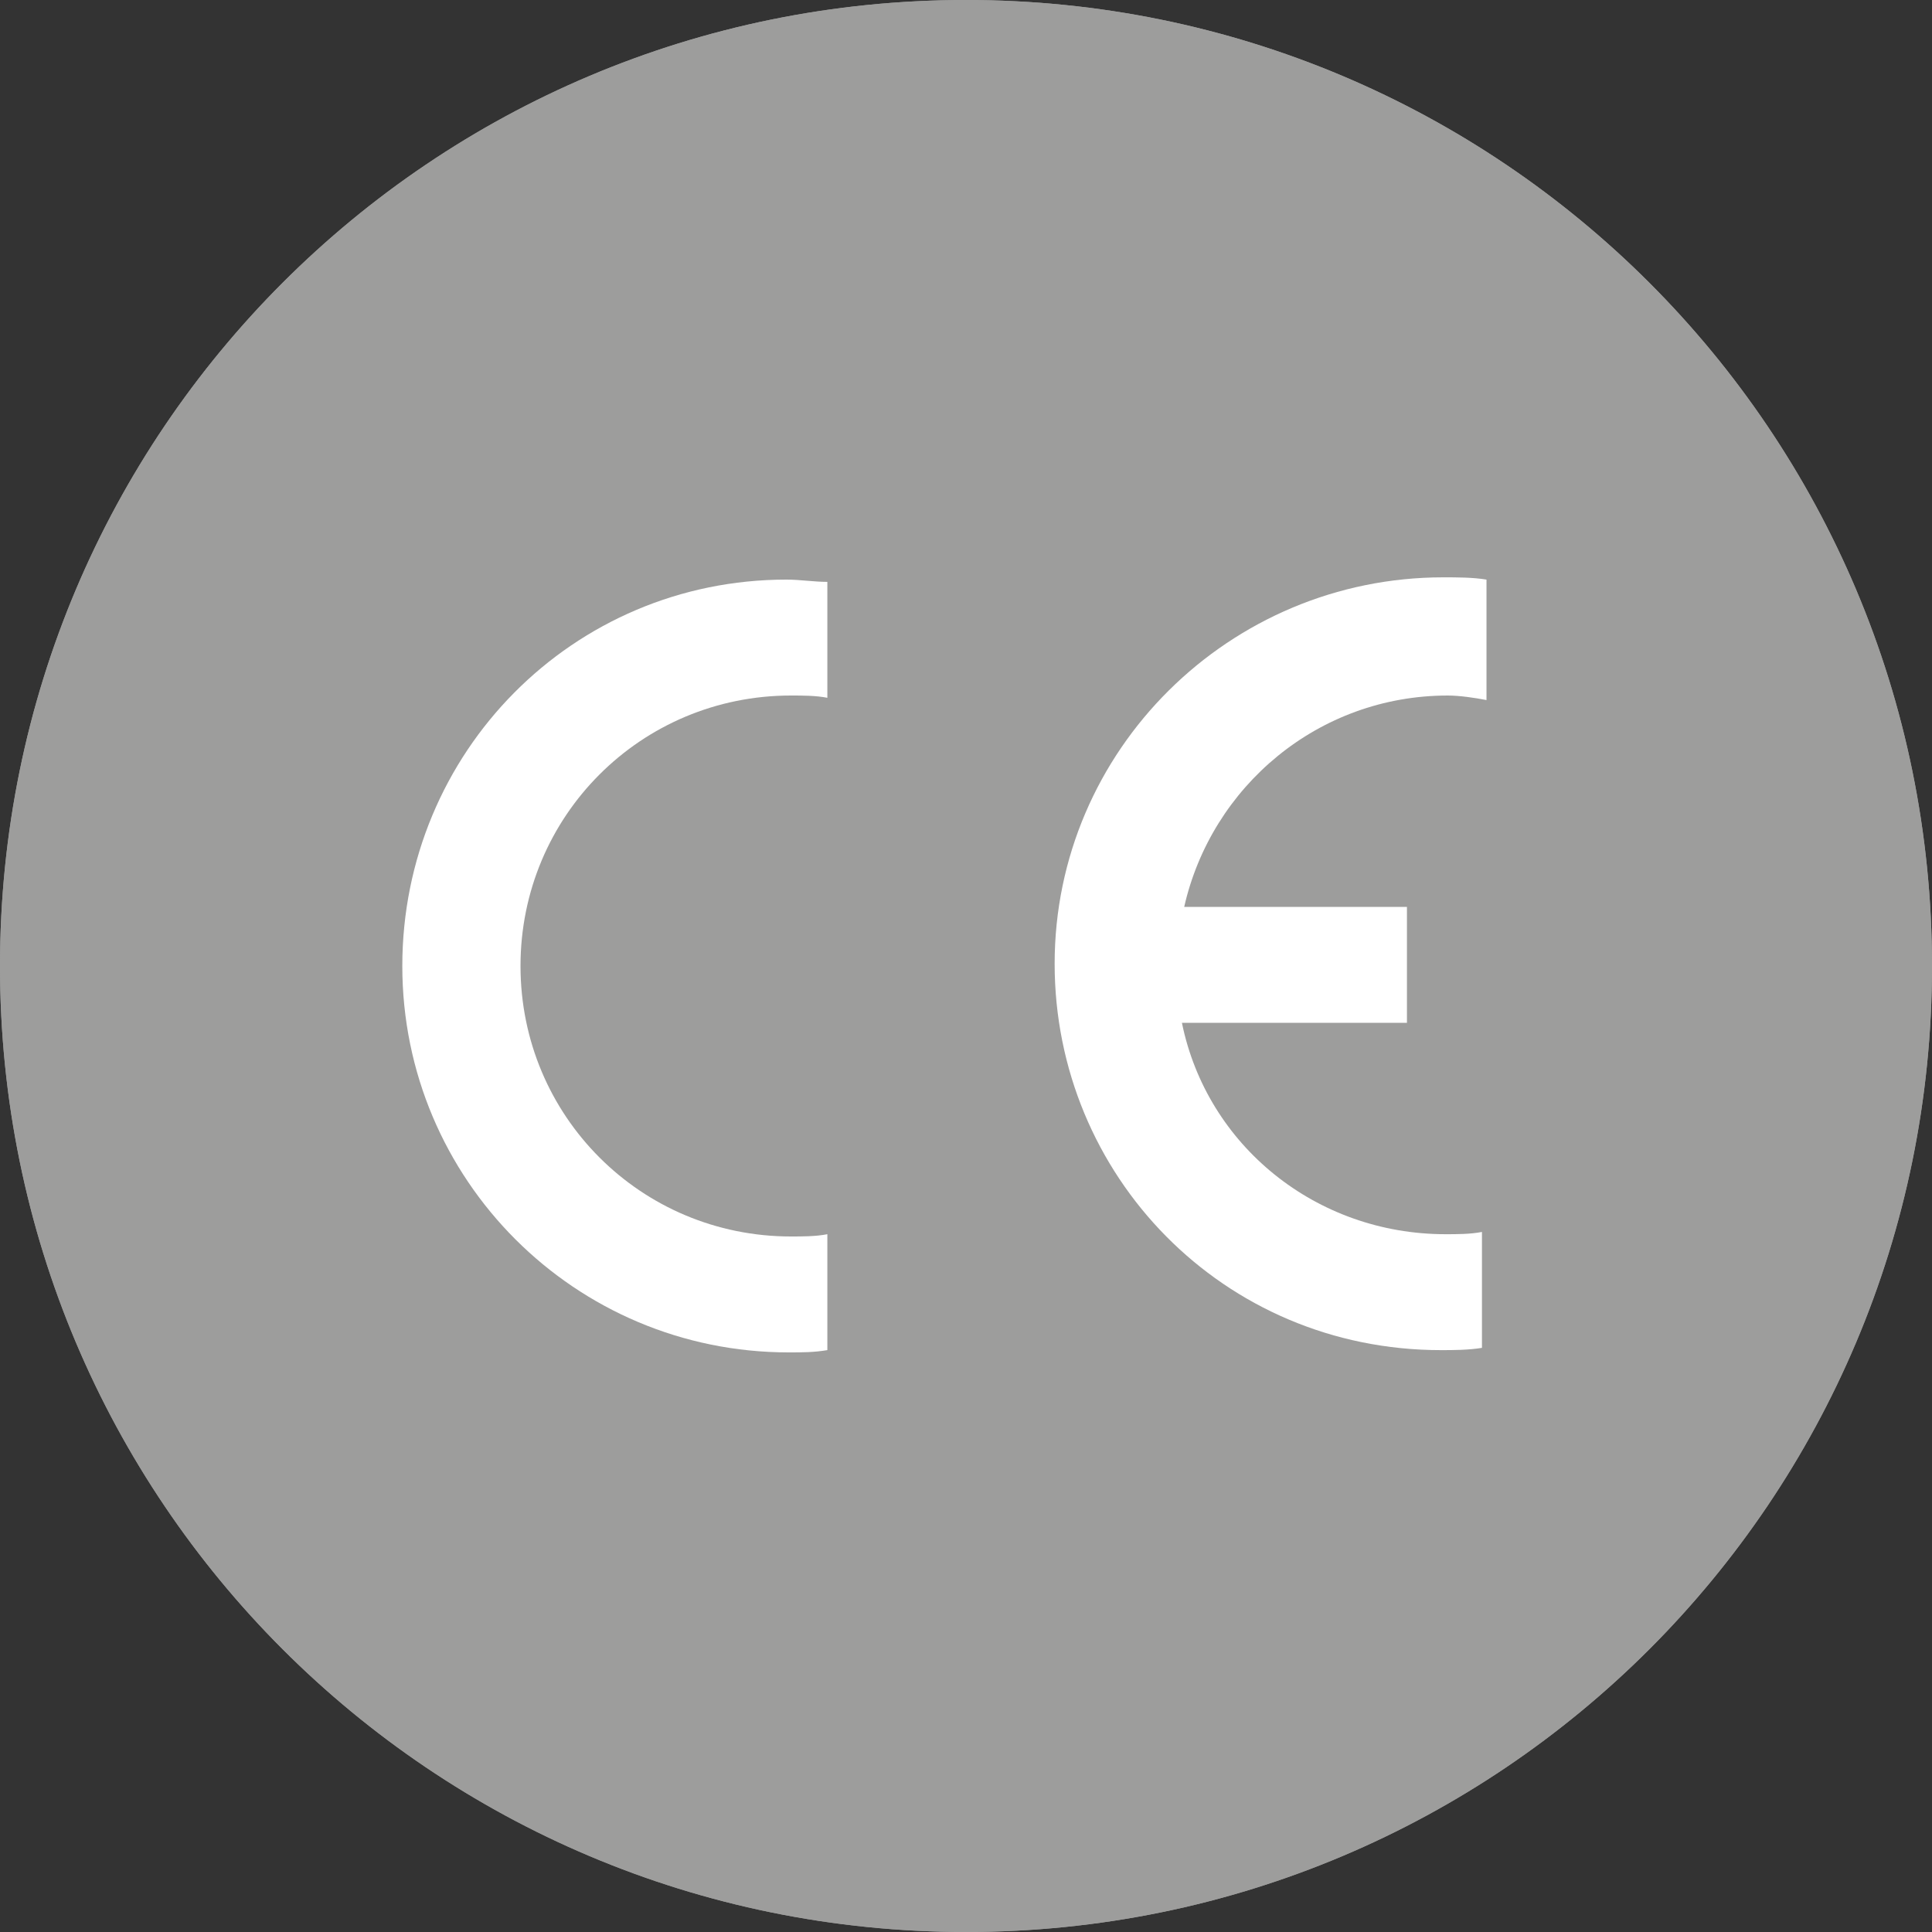
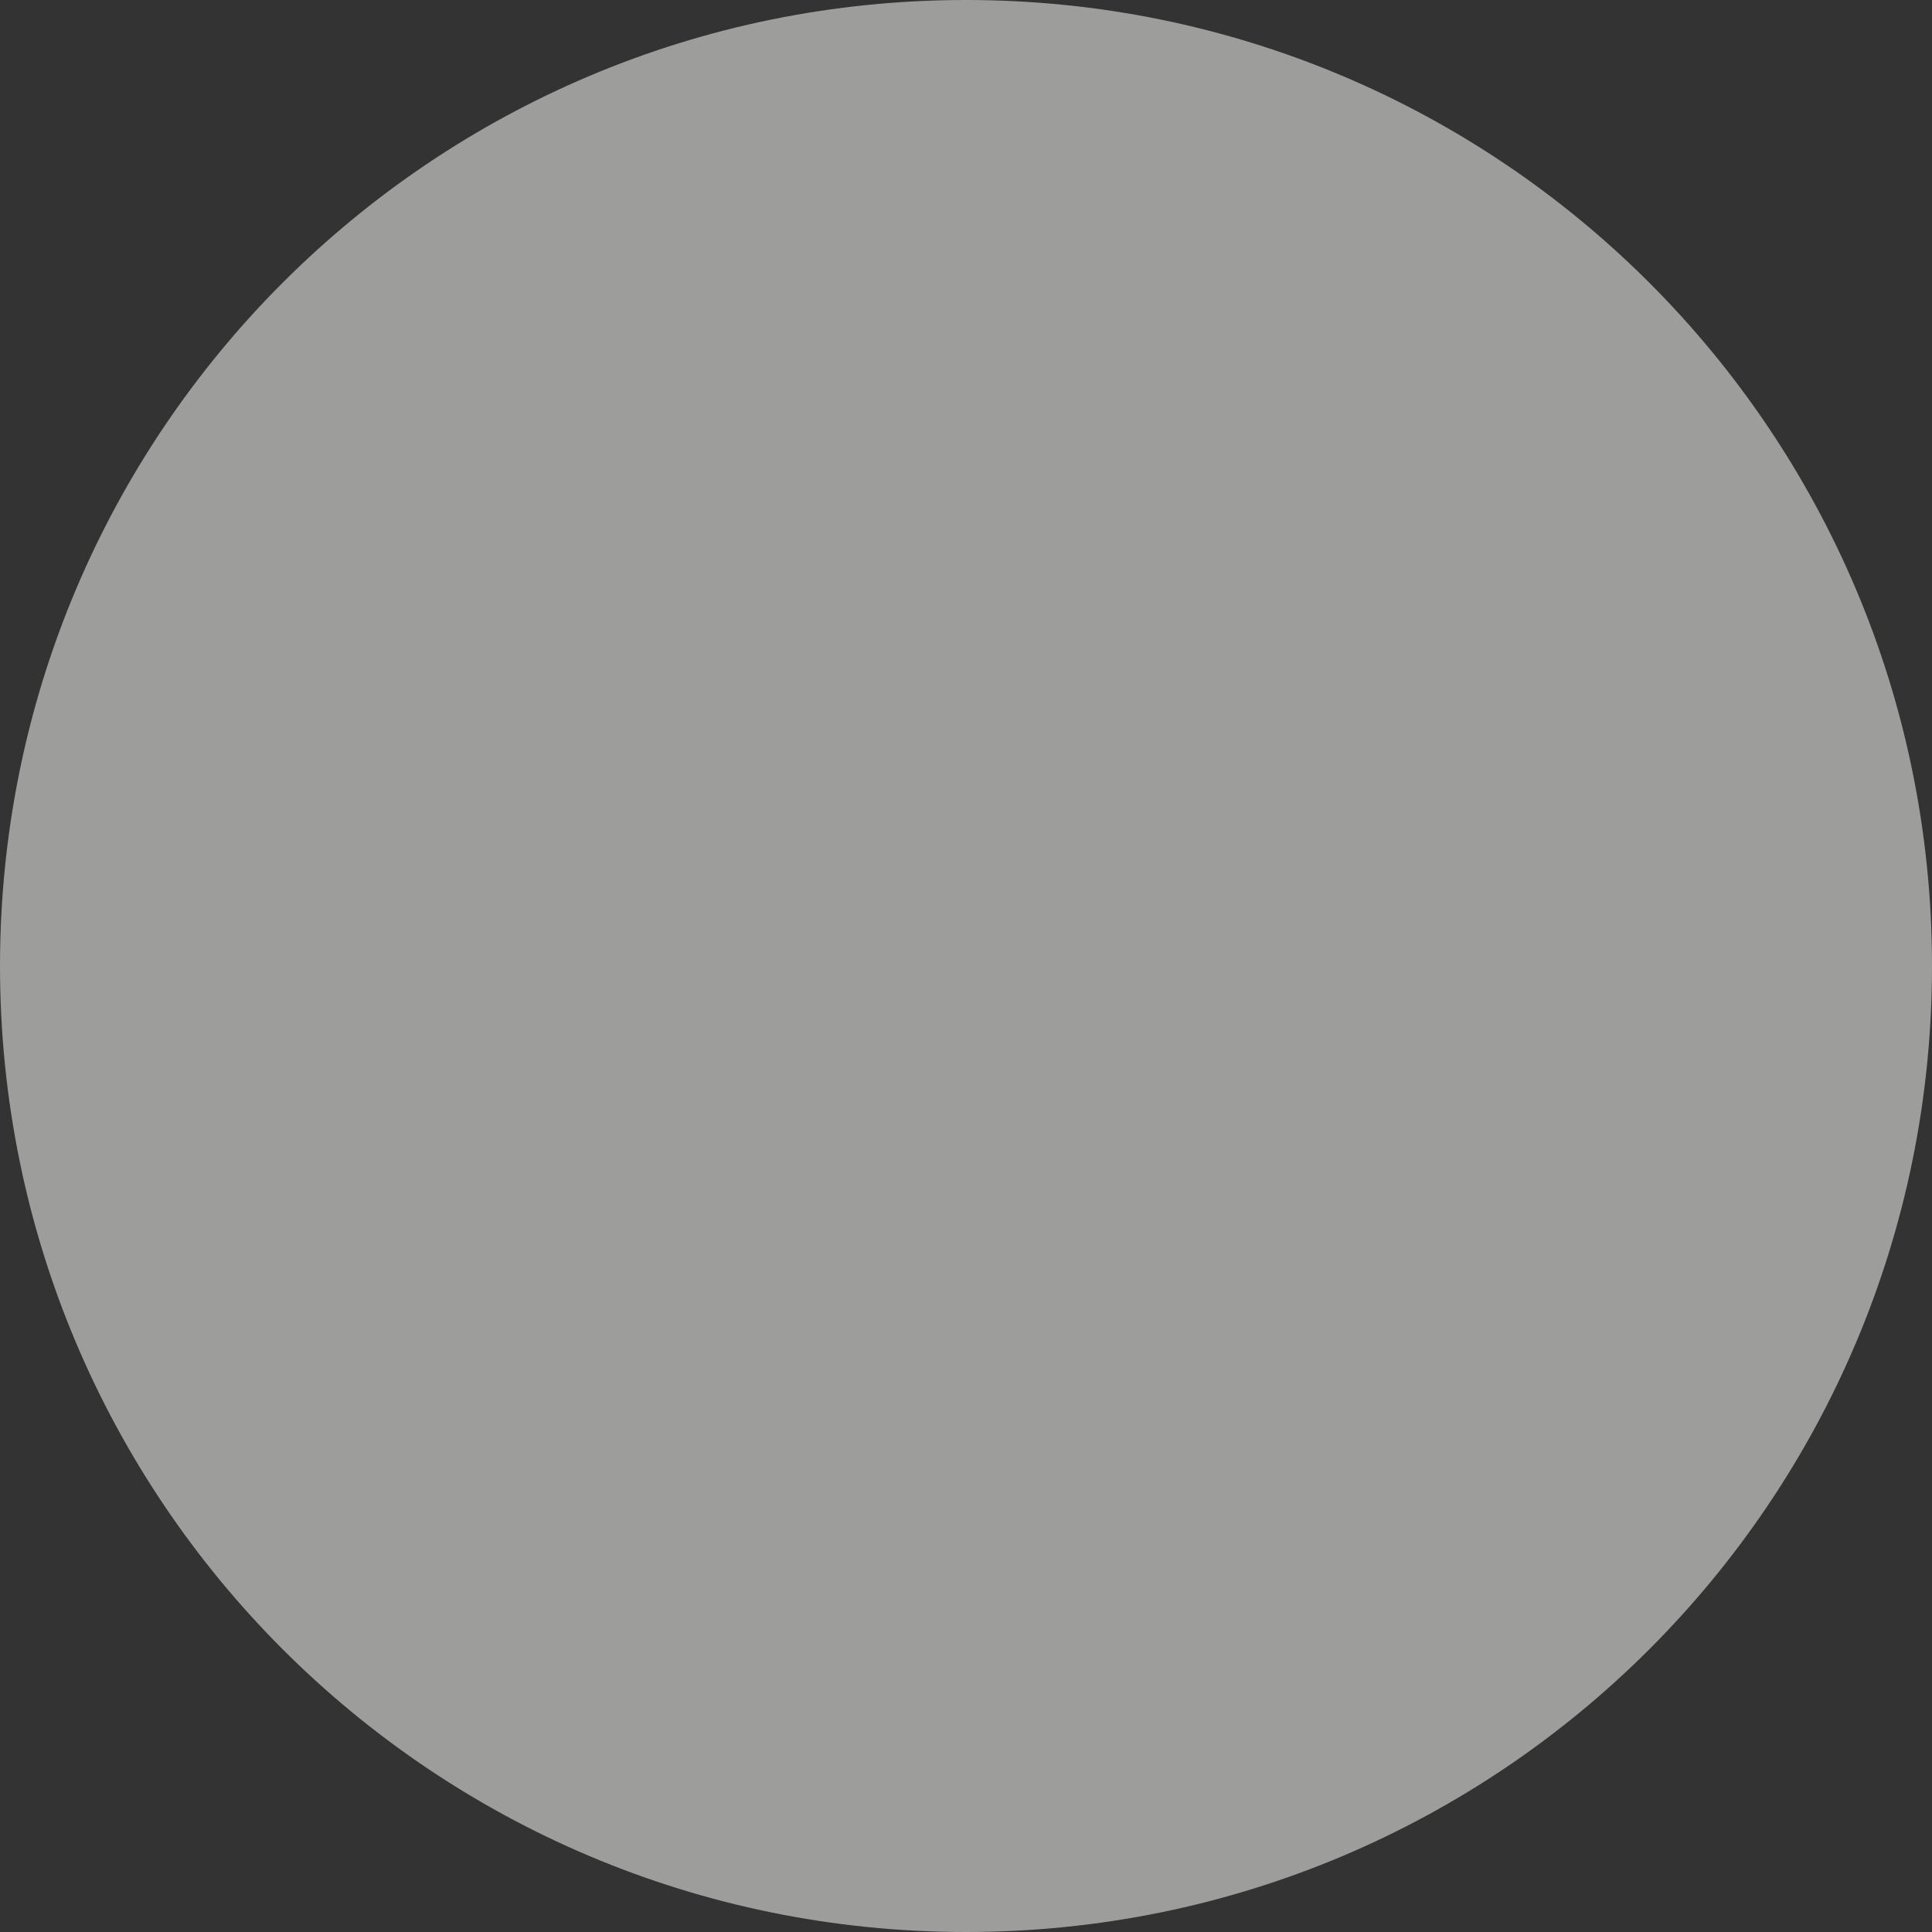
<svg xmlns="http://www.w3.org/2000/svg" xmlns:xlink="http://www.w3.org/1999/xlink" version="1.1" id="Warstwa_1" x="0px" y="0px" viewBox="0 0 85 85" style="enable-background:new 0 0 85 85;" xml:space="preserve">
  <rect x="0" y="0" width="85" height="85" fill="#333333" stroke="none" />
  <style type="text/css">
	.st0{fill:#D94D15;}
	.st1{fill:#9D9D9C;}
	.st2{fill:none;stroke:#FFFFFF;stroke-width:4.758;stroke-linecap:round;stroke-linejoin:round;stroke-miterlimit:10;}
	.st3{fill:none;stroke:#FFFFFF;stroke-width:4.758;stroke-linecap:round;stroke-miterlimit:10;}
	.st4{fill:none;stroke:#FFFFFF;stroke-width:4.758;stroke-miterlimit:10;}
	.st5{fill:none;stroke:#FFFFFF;stroke-width:4.758;stroke-miterlimit:10;stroke-dasharray:3.913,3.913;}
	.st6{fill-rule:evenodd;clip-rule:evenodd;fill:#FFFFFF;}
	.st7{fill-rule:evenodd;clip-rule:evenodd;fill:#D75324;}
	.st8{fill:#FFFFFF;}
	.st9{fill:#DA4F27;}
	.st10{fill:#ED9B27;}
	.st11{fill:#00A3E3;}
	.st12{fill:#009FB4;}
	.st13{fill:#DA5027;}
	.st14{fill:#ED9B27;stroke:#FFFFFF;stroke-width:3.034;stroke-miterlimit:10;}
	.st15{fill:none;stroke:#FFFFFF;stroke-width:3.034;stroke-miterlimit:10;}
	.st16{fill:none;stroke:#FFFFFF;stroke-width:3.034;stroke-miterlimit:10;stroke-dasharray:3.1,3.1;}
	.st17{fill:none;stroke:#FFFFFF;stroke-width:3;stroke-linecap:round;stroke-miterlimit:10;}
	.st18{clip-path:url(#SVGID_4_);}
	.st19{fill:#C6C6C6;stroke:#FFFFFF;stroke-width:3;stroke-linecap:round;stroke-linejoin:round;stroke-miterlimit:10;}
	.st20{fill:#DADADA;stroke:#FFFFFF;stroke-width:3;stroke-linecap:round;stroke-linejoin:round;stroke-miterlimit:10;}
	.st21{fill:#ED9B27;stroke:#FFFFFF;stroke-width:1.95;stroke-linecap:round;stroke-linejoin:round;stroke-miterlimit:10;}
	.st22{fill:#DA5027;stroke:#FFFFFF;stroke-width:3.753;stroke-miterlimit:10;}
	.st23{clip-path:url(#SVGID_6_);}
	.st24{clip-path:url(#SVGID_8_);}
	.st25{fill:#DD9135;stroke:#FFFFFF;stroke-width:2.873;stroke-linecap:round;stroke-linejoin:round;stroke-miterlimit:10;}
	.st26{fill:#ED9B27;stroke:#FFFFFF;stroke-width:2.873;stroke-linecap:round;stroke-linejoin:round;stroke-miterlimit:10;}
	.st27{fill:#CC8633;stroke:#FFFFFF;stroke-width:1.436;stroke-miterlimit:10;}
	.st28{fill:#1D1D1B;}
	.st29{clip-path:url(#SVGID_12_);}
	.st30{fill-rule:evenodd;clip-rule:evenodd;fill:#ED9B27;stroke:#FFFFFF;stroke-width:2.257;stroke-miterlimit:10;}
	.st31{fill:none;stroke:#FFFFFF;stroke-width:3.034;stroke-linecap:round;stroke-linejoin:round;stroke-miterlimit:10;}
	.st32{clip-path:url(#SVGID_14_);fill:#ED9B27;}
	.st33{clip-path:url(#SVGID_14_);}
	.st34{fill:#ED9B27;stroke:#FFFFFF;stroke-width:3.034;stroke-linecap:round;stroke-linejoin:round;stroke-miterlimit:10;}
	.st35{fill:none;stroke:#FFFFFF;stroke-width:1.517;stroke-linecap:round;stroke-linejoin:round;stroke-miterlimit:10;}
	.st36{clip-path:url(#SVGID_16_);fill:#ED9B27;stroke:#FFFFFF;stroke-width:3.034;stroke-miterlimit:10;}
	.st37{clip-path:url(#SVGID_18_);}
	.st38{fill:none;stroke:#FFFFFF;stroke-width:2.872;stroke-linecap:round;stroke-linejoin:bevel;}
	.st39{fill:none;stroke:#FFFFFF;stroke-width:2.872;stroke-linecap:round;stroke-linejoin:bevel;stroke-dasharray:5.907,5.907;}
	.st40{fill:none;stroke:#FFFFFF;stroke-width:4.309;stroke-miterlimit:10;stroke-dasharray:5.918,5.918;}
	.st41{fill:none;stroke:#FFFFFF;stroke-width:4.295;stroke-miterlimit:10;}
	.st42{fill:none;stroke:#FFFFFF;stroke-width:2.864;stroke-linecap:round;stroke-linejoin:bevel;}
	.st43{fill:none;stroke:#FFFFFF;stroke-width:2.864;stroke-linecap:round;stroke-linejoin:bevel;stroke-dasharray:5.894,5.894;}
	.st44{fill:url(#SVGID_19_);}
	.st45{fill:none;stroke:#FFFFFF;stroke-width:5;stroke-miterlimit:10;}
	.st46{fill:none;stroke:#D84F17;stroke-miterlimit:10;}
	.st47{fill:#D94D15;stroke:#FFFFFF;stroke-width:2;stroke-miterlimit:10;}
	.st48{fill:none;stroke:#FFFFFF;stroke-width:3.148;stroke-miterlimit:10;}
	.st49{fill:none;stroke:#FFFFFF;stroke-width:2.126;stroke-linecap:round;stroke-linejoin:round;stroke-miterlimit:10;}
	.st50{fill:none;stroke:#FFFFFF;stroke-width:2.248;stroke-linecap:round;stroke-linejoin:round;stroke-miterlimit:10;}
	.st51{fill:none;stroke:#FFFFFF;stroke-width:2.168;stroke-linecap:round;stroke-linejoin:round;stroke-miterlimit:10;}
	.st52{fill:#6E2012;}
	.st53{clip-path:url(#SVGID_21_);}
	.st54{fill:#C90C0F;}
	.st55{clip-path:url(#SVGID_23_);}
	.st56{fill:none;stroke:#FFFFFF;stroke-width:1.028;stroke-linejoin:round;}
	.st57{fill:none;stroke:#FFFFFF;stroke-width:1.028;stroke-linejoin:round;stroke-dasharray:0.994,0.994;}
	.st58{fill:#AA3718;}
	.st59{fill:#656565;}
	.st60{fill-rule:evenodd;clip-rule:evenodd;fill:#C90C0F;}
	.st61{fill:#DB5026;}
	.st62{fill:#D84F17;}
	.st63{fill:#ED9B26;}
	.st64{fill:#1AA2DC;}
	.st65{fill:none;}
	.st66{fill:none;stroke:#FFFFFF;stroke-width:4.758;stroke-miterlimit:10;stroke-dasharray:3.592,3.592;}
	.st67{fill:none;stroke:#C90C0F;stroke-width:2.643;stroke-linecap:round;stroke-linejoin:round;stroke-miterlimit:10;}
	.st68{fill:none;stroke:#C90C0F;stroke-width:1.332;stroke-miterlimit:10;}
	.st69{fill:none;stroke:#C90C0F;stroke-width:2.854;stroke-linecap:round;stroke-linejoin:bevel;}
	.st70{fill:none;stroke:#C90C0F;stroke-width:2.854;stroke-linecap:round;stroke-linejoin:bevel;stroke-dasharray:5.869,5.869;}
	.st71{fill:none;stroke:#C90C0F;stroke-width:3.402;stroke-miterlimit:10;}
	.st72{fill:none;stroke:#C90C0F;stroke-width:3.147;stroke-linecap:round;stroke-linejoin:bevel;stroke-dasharray:6.16,6.16;}
	.st73{fill:#DA5124;}
	.st74{fill:#1E1F1D;}
	.st75{fill:#D64F17;}
	.st76{fill:#FFFFFF;stroke:#FFFFFF;stroke-width:3.691;stroke-miterlimit:10;}
	.st77{fill-rule:evenodd;clip-rule:evenodd;fill:#C9C9C9;}
	.st78{fill:url(#SVGID_26_);}
</style>
  <g>
    <g>
-       <path class="st1" d="M42.5,0C19,0,0,19,0,42.5C0,66,19,85,42.5,85C66,85,85,66,85,42.5C85,19,66,0,42.5,0" />
-     </g>
+       </g>
    <g>
      <defs>
        <path id="SVGID_1_" d="M42.5,0C19,0,0,19,0,42.5C0,66,19,85,42.5,85C66,85,85,66,85,42.5C85,19,66,0,42.5,0" />
      </defs>
      <use xlink:href="#SVGID_1_" style="overflow:visible;fill:#9D9D9C;" />
      <clipPath id="SVGID_2_">
        <use xlink:href="#SVGID_1_" style="overflow:visible;" />
      </clipPath>
    </g>
  </g>
  <g>
-     <path class="st8" d="M52,45c1.1,5.4,5.9,9.3,11.6,9.3c0.5,0,1.1,0,1.6-0.1v5.1c-0.6,0.1-1.3,0.1-1.8,0.1c-9.6,0-17-7.7-17-17   c0-9.4,7.7-17,17.1-17c0.6,0,1.3,0,1.9,0.1l0,5.3c-0.5-0.1-1.2-0.2-1.7-0.2c-5.7,0-10.4,4-11.6,9.3l9.8,0V45L52,45L52,45z" />
-     <path class="st8" d="M36.4,30.7c-0.5-0.1-1.1-0.1-1.6-0.1c-6.6,0-11.9,5.3-11.9,11.9c0,6.6,5.3,11.9,11.9,11.9c0.5,0,1.1,0,1.6-0.1   l0,5.1c-0.6,0.1-1.1,0.1-1.7,0.1c-9.4,0-17-7.6-17-17c0-9.4,7.5-17,16.9-17c0.6,0,1.2,0.1,1.8,0.1L36.4,30.7L36.4,30.7z" />
-   </g>
+     </g>
</svg>